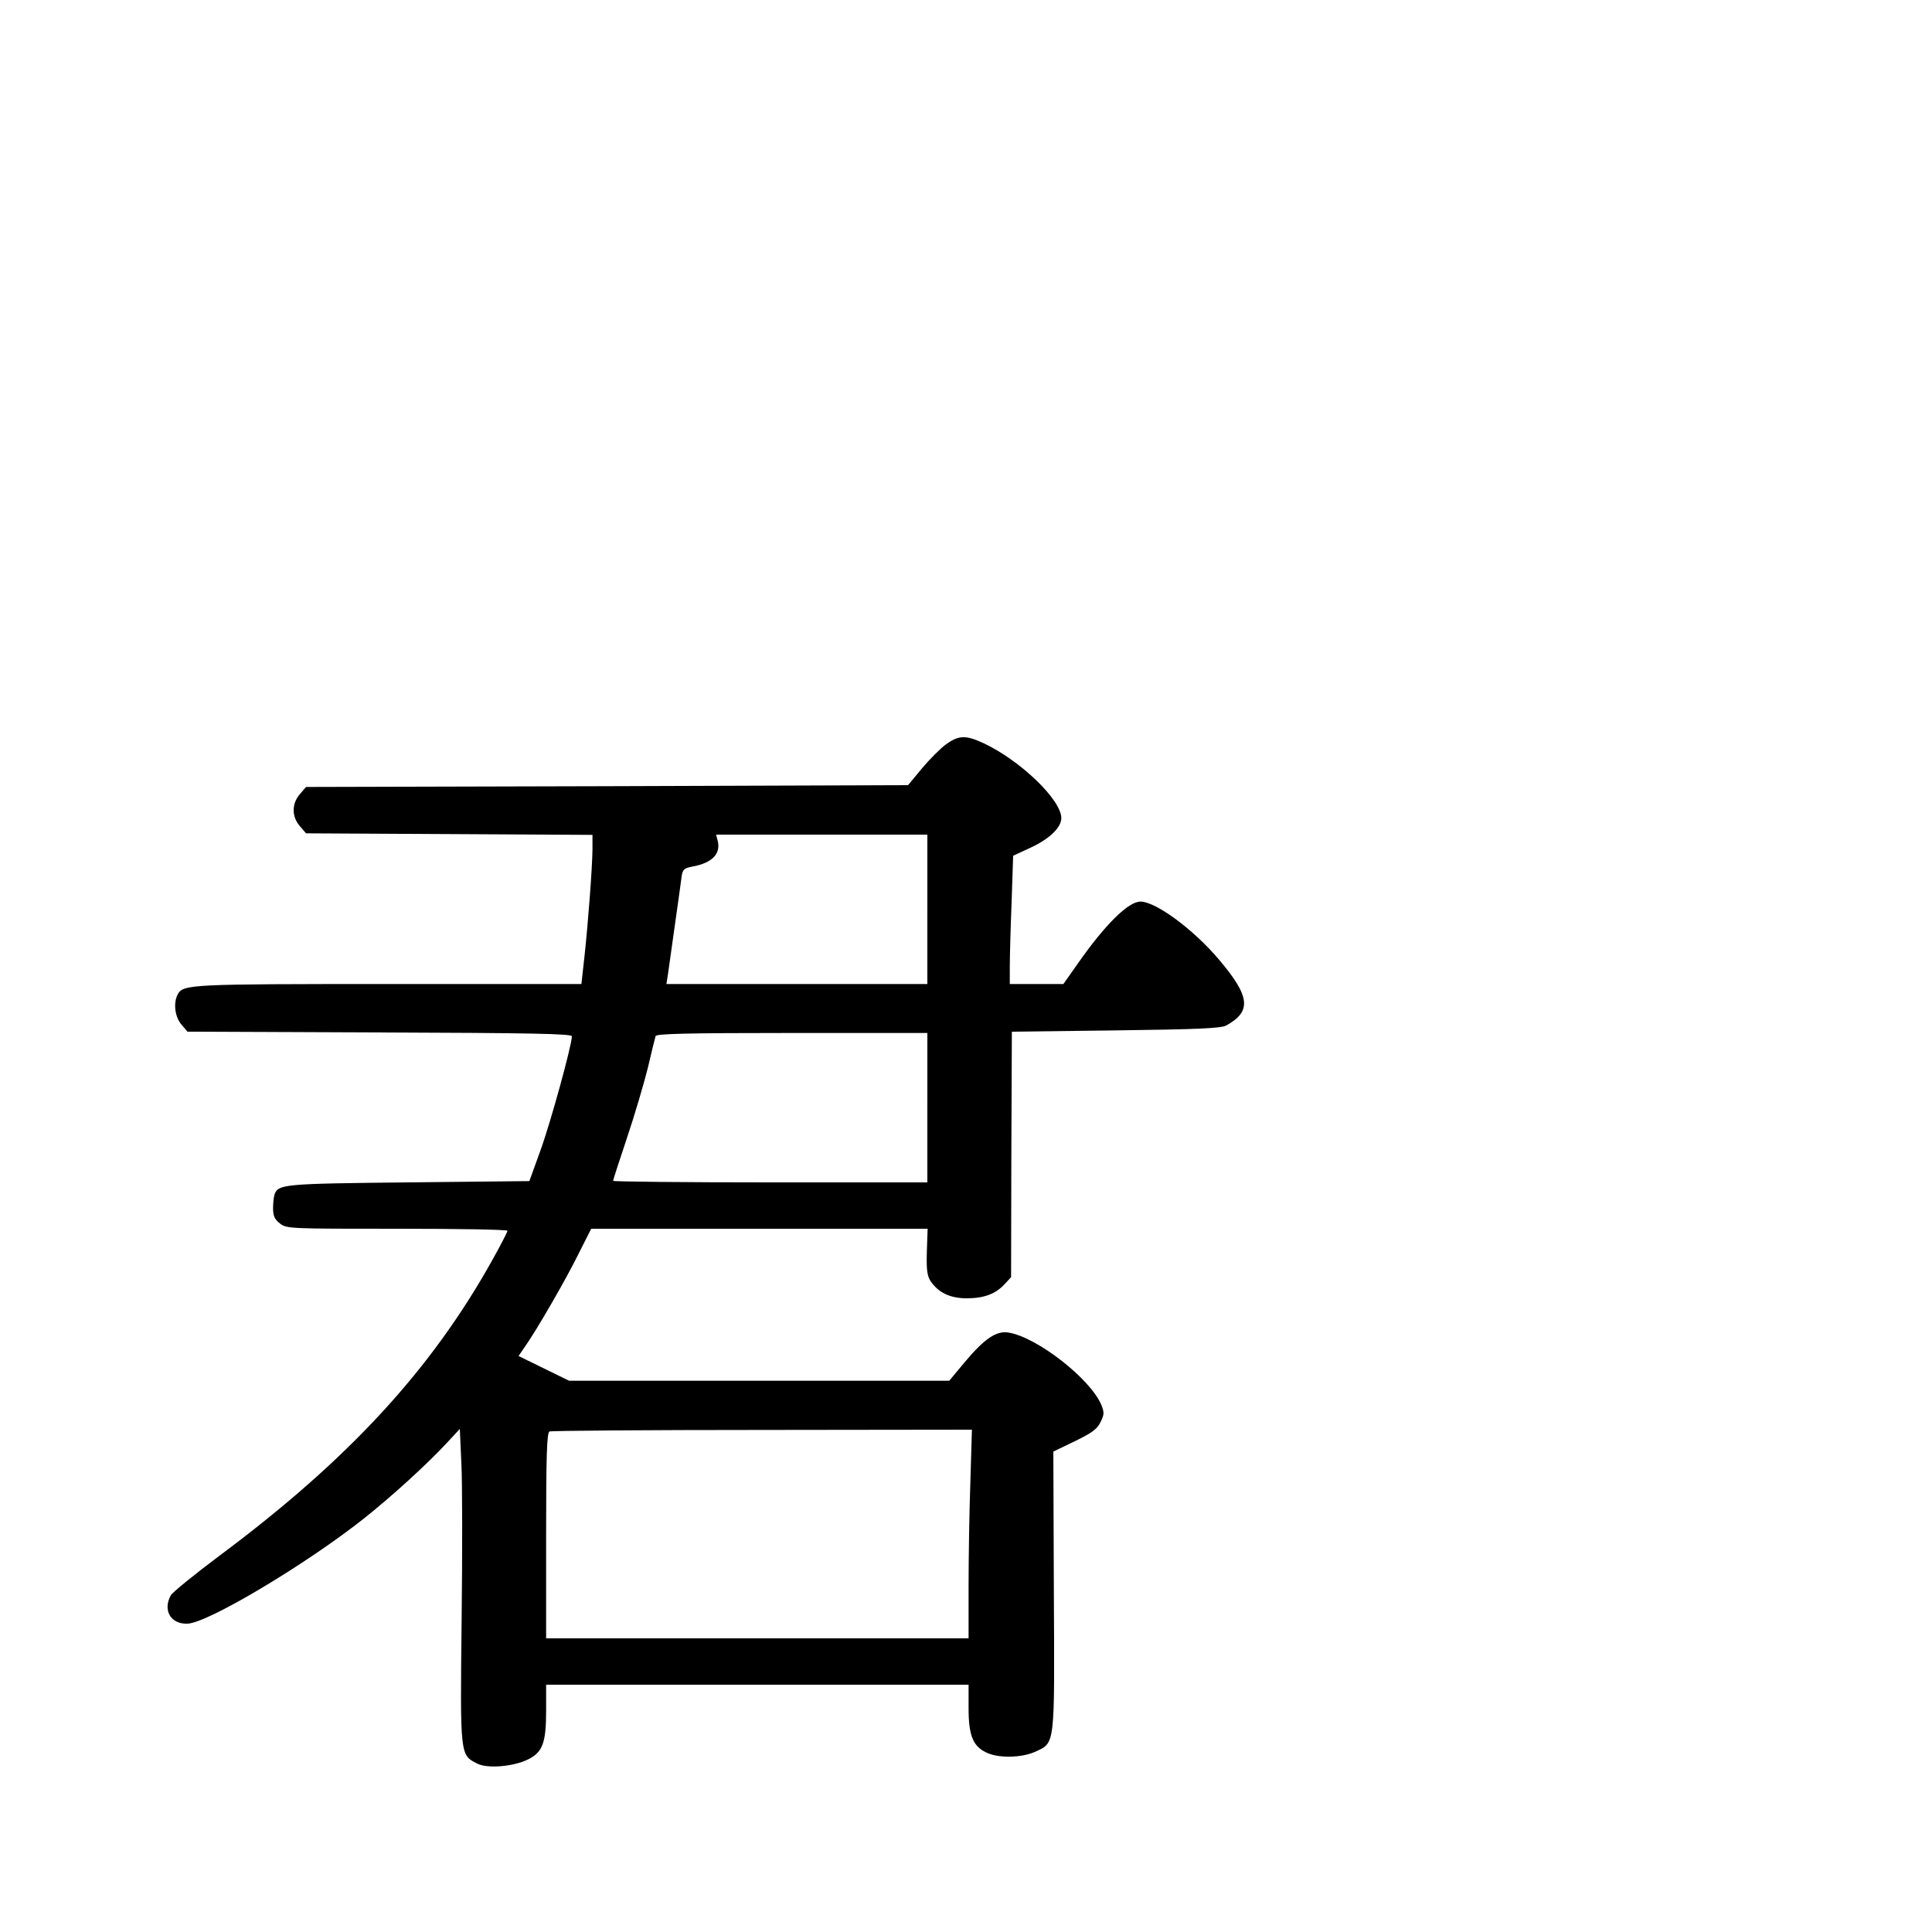
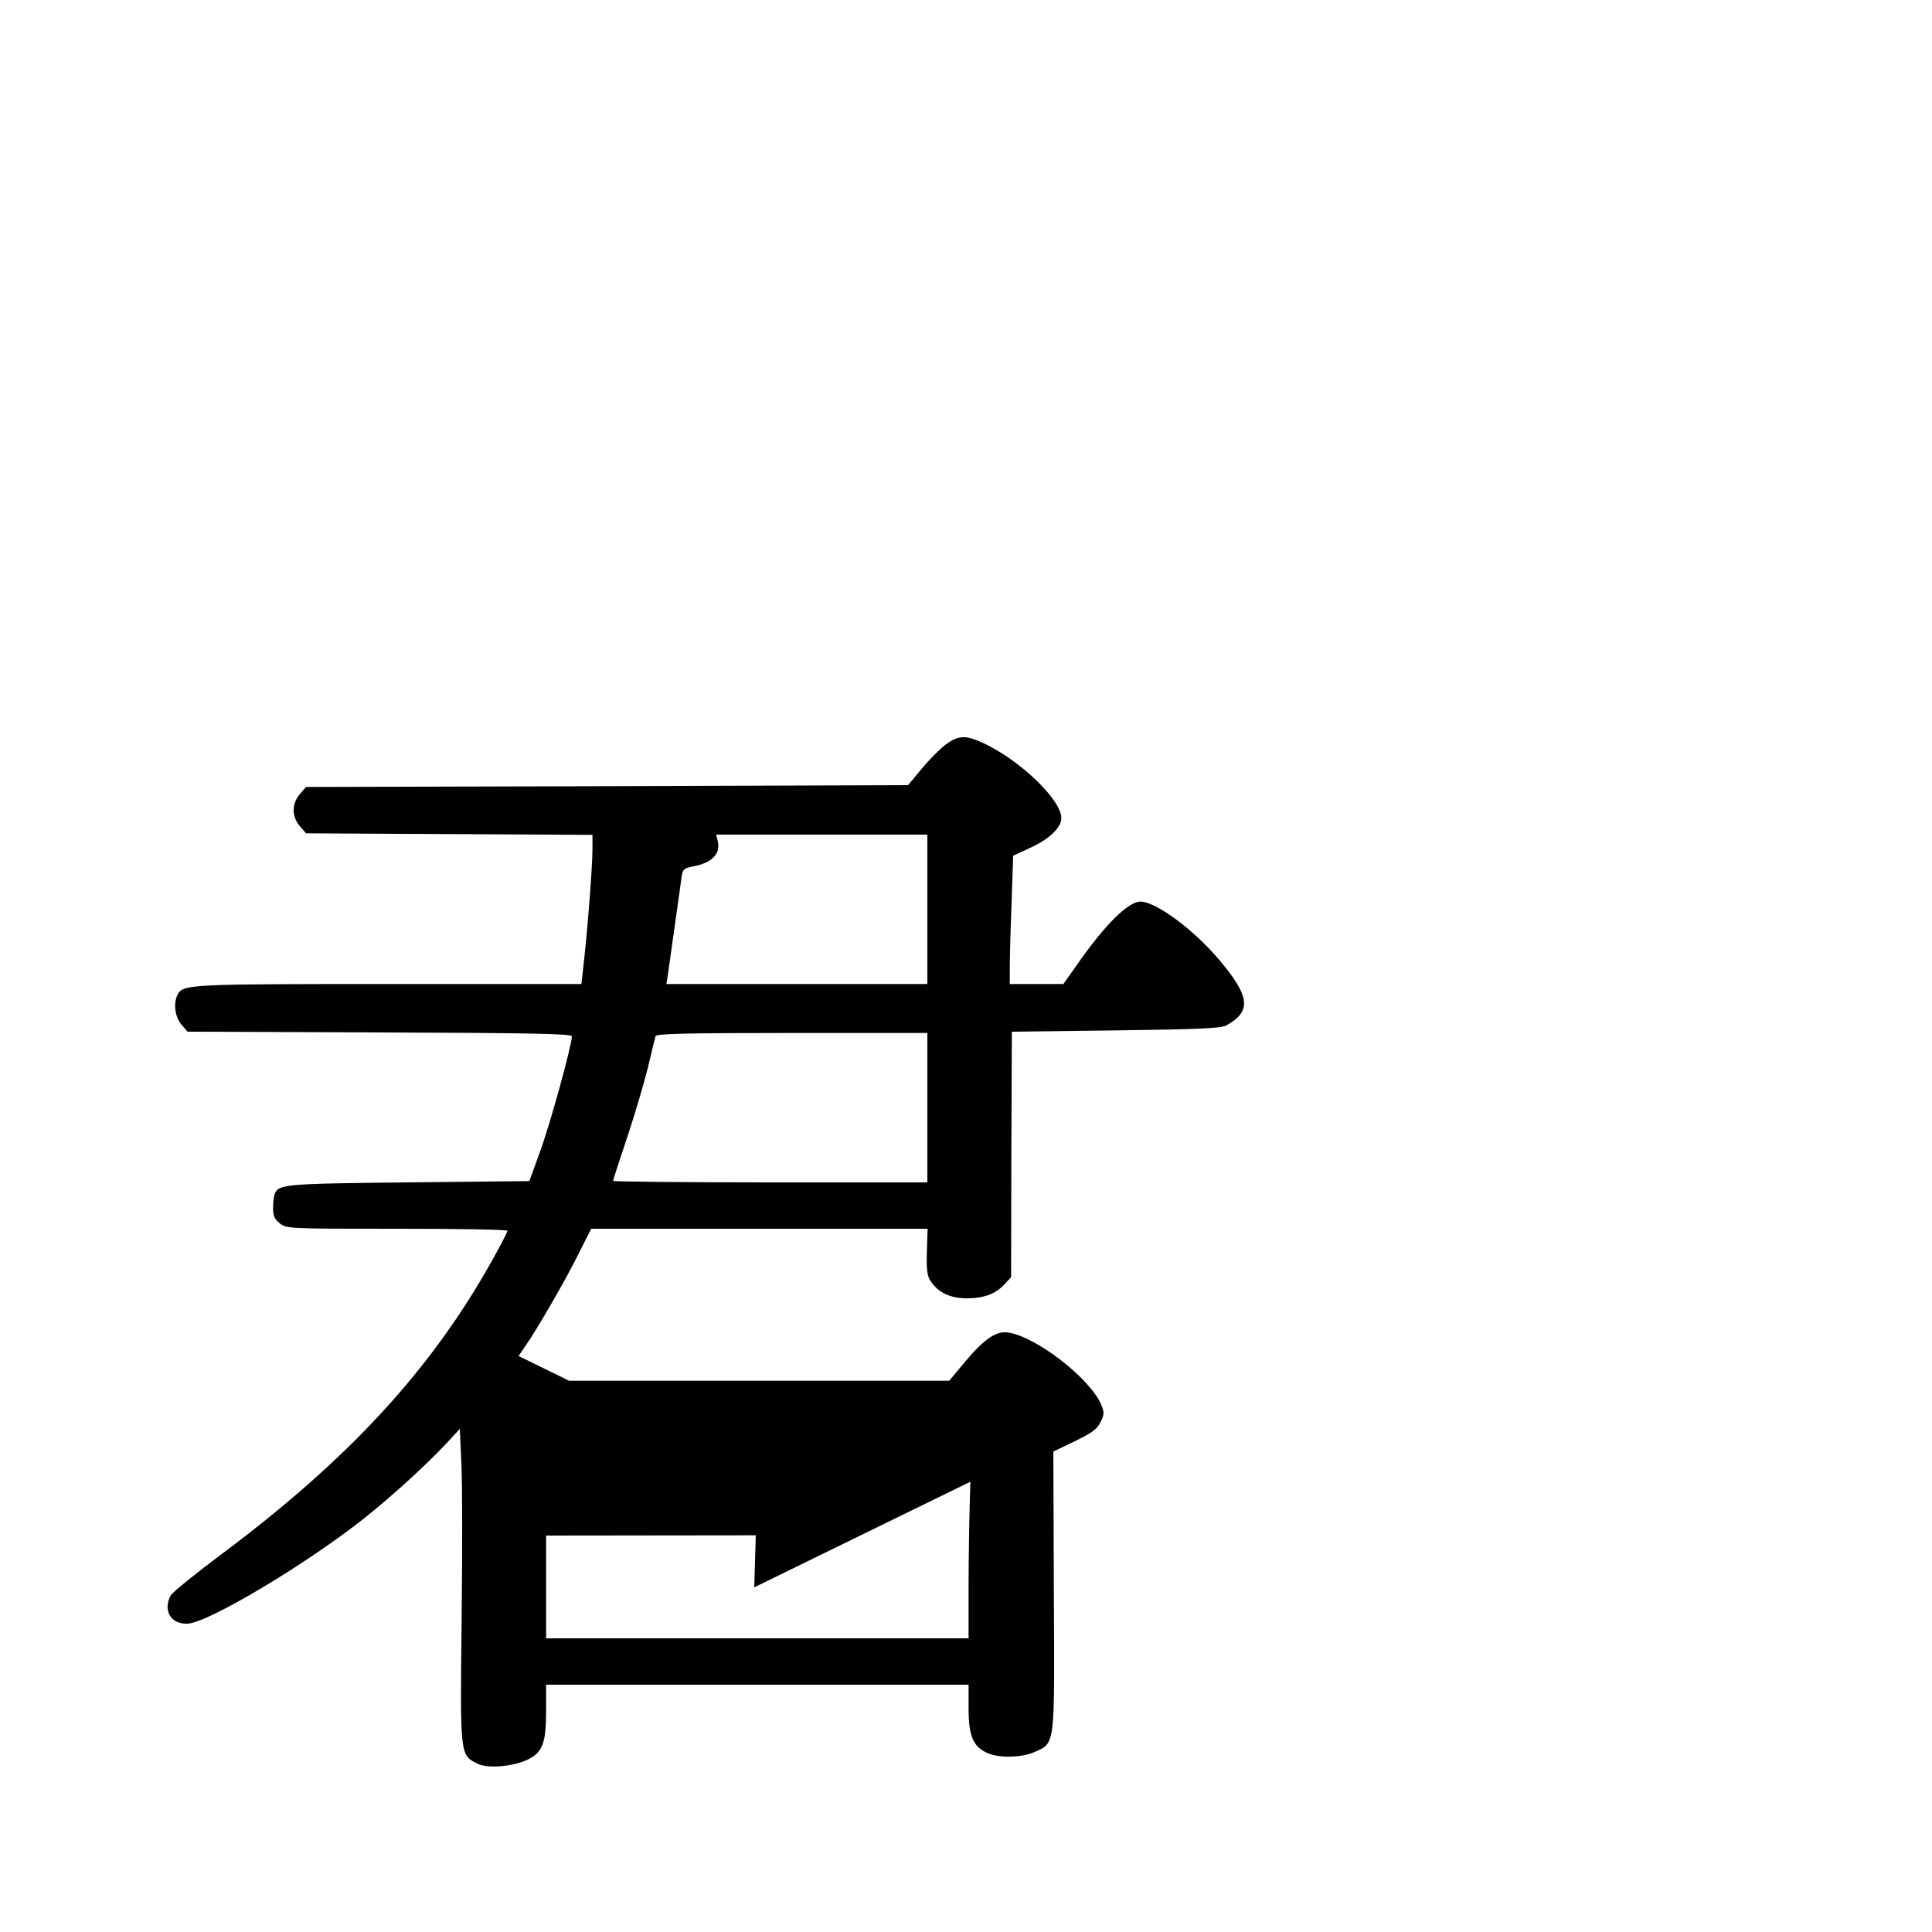
<svg xmlns="http://www.w3.org/2000/svg" version="1.0" width="750pt" height="750pt" viewBox="0 0 750 750" preserveAspectRatio="xMidYMid meet">
  <g transform="translate(0,750) scale(0.1,-0.1)" fill="#000000" stroke="none">
-     <path d="M3673 4611 c-22 -16 -64 -58 -94 -94 l-54 -65 -1168 -4 -1169 -3 -24 -28 c-32 -37 -32 -87 0 -124 l24 -28 556 -3 556 -3 0 -57 c-1 -72 -16 -274 -31 -414 l-12 -108 -747 0 c-771 0 -799 -1 -820 -40 -18 -34 -11 -87 14 -117 l24 -28 746 -3 c594 -2 746 -5 746 -15 0 -34 -83 -336 -122 -443 l-43 -119 -470 -5 c-483 -5 -504 -7 -519 -46 -3 -8 -6 -33 -6 -54 0 -30 6 -43 26 -59 26 -21 37 -21 455 -21 236 0 429 -3 429 -8 0 -4 -26 -55 -58 -112 -237 -426 -558 -775 -1057 -1147 -99 -74 -185 -144 -192 -156 -32 -58 0 -113 65 -110 78 2 463 232 687 410 109 87 242 208 320 292 l50 54 6 -134 c4 -74 4 -348 1 -609 -6 -528 -6 -522 60 -556 40 -21 143 -12 200 17 55 28 68 65 68 189 l0 100 820 0 820 0 0 -92 c0 -108 18 -150 75 -174 48 -20 132 -17 182 5 80 37 77 14 74 626 l-2 540 83 40 c66 32 87 47 100 74 15 30 15 38 3 68 -43 101 -249 262 -360 280 -47 8 -94 -24 -171 -116 l-59 -71 -738 0 -738 0 -98 48 -98 48 24 35 c46 65 161 264 209 362 l49 97 653 0 653 0 -3 -89 c-2 -70 1 -94 15 -115 30 -44 75 -66 140 -66 67 0 112 17 147 55 l25 27 1 476 2 477 403 5 c317 4 409 8 429 19 100 55 93 113 -28 256 -99 117 -245 225 -305 225 -47 0 -138 -90 -244 -242 l-55 -78 -104 0 -104 0 0 68 c0 38 3 150 7 249 l6 181 69 32 c73 34 118 78 118 114 0 71 -159 224 -302 291 -69 32 -96 31 -145 -4z m-73 -641 l0 -290 -506 0 -507 0 6 38 c3 20 15 107 27 192 12 85 24 169 26 187 4 28 10 33 42 39 76 14 111 49 98 100 l-6 24 410 0 410 0 0 -290z m0 -770 l0 -290 -610 0 c-335 0 -610 3 -610 6 0 3 24 78 54 167 30 89 66 212 81 272 14 61 28 116 30 123 4 9 118 12 530 12 l525 0 0 -290z m167 -1452 c-4 -112 -7 -294 -7 -405 l0 -203 -820 0 -820 0 0 399 c0 310 3 400 13 404 6 3 378 6 826 6 l814 1 -6 -202z" />
+     <path d="M3673 4611 c-22 -16 -64 -58 -94 -94 l-54 -65 -1168 -4 -1169 -3 -24 -28 c-32 -37 -32 -87 0 -124 l24 -28 556 -3 556 -3 0 -57 c-1 -72 -16 -274 -31 -414 l-12 -108 -747 0 c-771 0 -799 -1 -820 -40 -18 -34 -11 -87 14 -117 l24 -28 746 -3 c594 -2 746 -5 746 -15 0 -34 -83 -336 -122 -443 l-43 -119 -470 -5 c-483 -5 -504 -7 -519 -46 -3 -8 -6 -33 -6 -54 0 -30 6 -43 26 -59 26 -21 37 -21 455 -21 236 0 429 -3 429 -8 0 -4 -26 -55 -58 -112 -237 -426 -558 -775 -1057 -1147 -99 -74 -185 -144 -192 -156 -32 -58 0 -113 65 -110 78 2 463 232 687 410 109 87 242 208 320 292 l50 54 6 -134 c4 -74 4 -348 1 -609 -6 -528 -6 -522 60 -556 40 -21 143 -12 200 17 55 28 68 65 68 189 l0 100 820 0 820 0 0 -92 c0 -108 18 -150 75 -174 48 -20 132 -17 182 5 80 37 77 14 74 626 l-2 540 83 40 c66 32 87 47 100 74 15 30 15 38 3 68 -43 101 -249 262 -360 280 -47 8 -94 -24 -171 -116 l-59 -71 -738 0 -738 0 -98 48 -98 48 24 35 c46 65 161 264 209 362 l49 97 653 0 653 0 -3 -89 c-2 -70 1 -94 15 -115 30 -44 75 -66 140 -66 67 0 112 17 147 55 l25 27 1 476 2 477 403 5 c317 4 409 8 429 19 100 55 93 113 -28 256 -99 117 -245 225 -305 225 -47 0 -138 -90 -244 -242 l-55 -78 -104 0 -104 0 0 68 c0 38 3 150 7 249 l6 181 69 32 c73 34 118 78 118 114 0 71 -159 224 -302 291 -69 32 -96 31 -145 -4z m-73 -641 l0 -290 -506 0 -507 0 6 38 c3 20 15 107 27 192 12 85 24 169 26 187 4 28 10 33 42 39 76 14 111 49 98 100 l-6 24 410 0 410 0 0 -290z m0 -770 l0 -290 -610 0 c-335 0 -610 3 -610 6 0 3 24 78 54 167 30 89 66 212 81 272 14 61 28 116 30 123 4 9 118 12 530 12 l525 0 0 -290z m167 -1452 c-4 -112 -7 -294 -7 -405 l0 -203 -820 0 -820 0 0 399 l814 1 -6 -202z" />
  </g>
</svg>